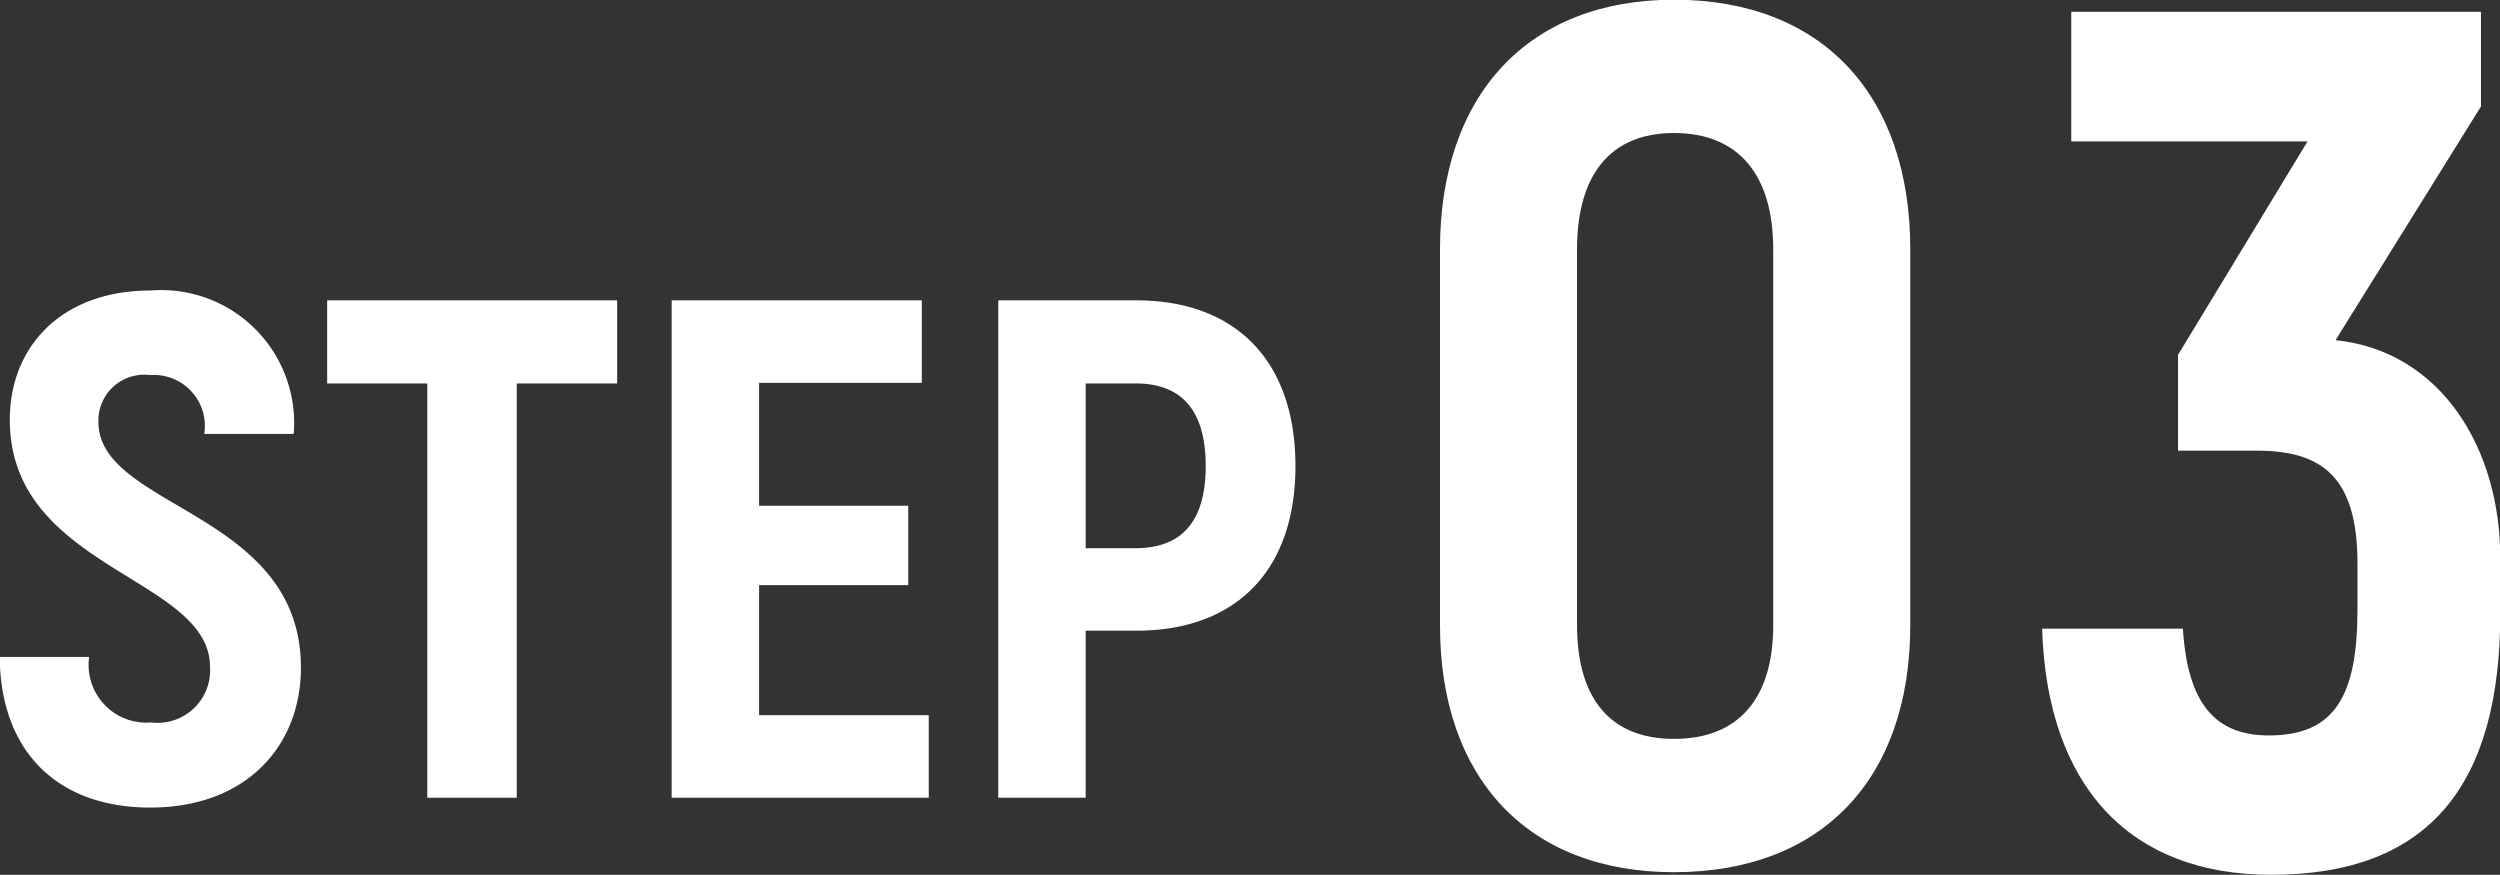
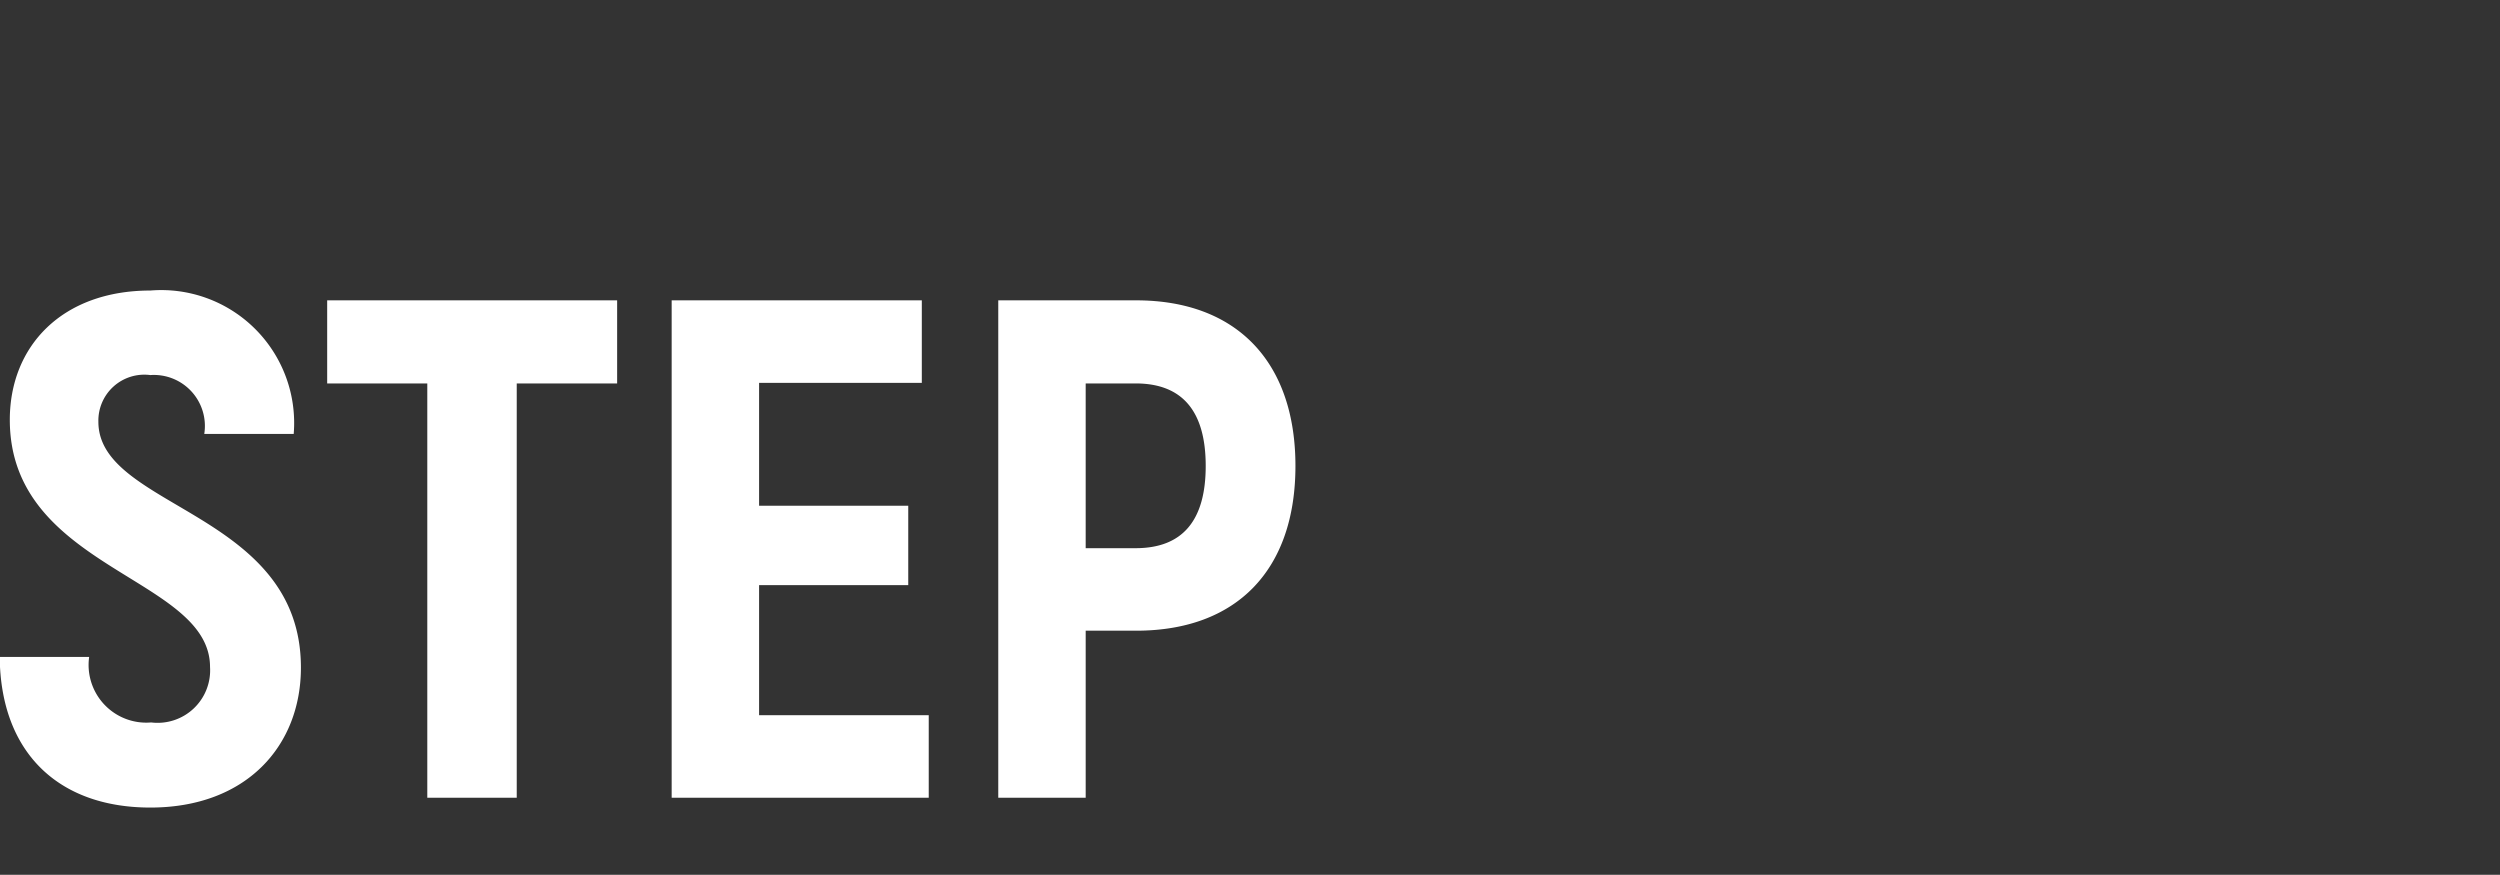
<svg xmlns="http://www.w3.org/2000/svg" id="グループ_39" data-name="グループ 39" width="86.65" height="30.32" viewBox="0 0 86.65 30.32">
  <rect x="0" y="0" width="86.65" height="30.32" fill="#333333" stroke="none" />
  <defs>
    <style>
      .cls-1 {
        fill: #fff;
        fill-rule: evenodd;
      }
    </style>
  </defs>
-   <path id="_03" data-name="03" class="cls-1" d="M1300.96,2635.85c5.12,0,8.19-3.23,8.19-8.56v-13.03c0-5.37-3.07-8.65-8.19-8.65-5.04,0-8.11,3.28-8.11,8.65v13.03C1292.85,2632.62,1295.92,2635.85,1300.96,2635.85Zm0-4.62c-2.19,0-3.36-1.38-3.36-3.94v-13.03c0-2.6,1.17-4.03,3.36-4.03,2.22,0,3.44,1.43,3.44,4.03v13.03C1304.4,2629.85,1303.18,2631.23,1300.96,2631.23Zm22.93-13.82,5.04-8.1v-3.28h-14.2v4.49h8.19l-4.49,7.4v3.32h2.73c2.23,0,3.49.88,3.49,3.9v1.6c0,3.02-.8,4.37-3.07,4.37-1.85,0-2.82-1.09-2.98-3.7h-4.88c0.17,5.46,3.03,8.53,7.94,8.53,5.51,0,7.94-3.15,7.94-9.07v-1.9C1329.6,2621.15,1327.54,2617.79,1323.89,2617.41Z" transform="translate(-1242.94 -2605.62)" />
  <path id="STEP" class="cls-1" d="M1248.15,2633.61c3.33,0,5.22-2.14,5.22-4.85,0-5.42-7.02-5.51-7.02-8.52a1.592,1.592,0,0,1,1.8-1.62,1.768,1.768,0,0,1,1.87,2.04h3.1a4.607,4.607,0,0,0-4.97-4.97c-3.05,0-4.87,1.92-4.87,4.48,0,5.19,6.94,5.44,6.94,8.57a1.821,1.821,0,0,1-2.04,1.92,2,2,0,0,1-2.15-2.27h-3.1C1242.96,2631.72,1244.98,2633.61,1248.15,2633.61Zm16.18-17.58h-10.05v2.88h3.47v14.36h3.1v-14.36h3.48v-2.88Zm4.92,14.38v-4.51h5.17v-2.75h-5.17v-4.26h5.64v-2.86h-8.67v17.24h8.91v-2.86h-5.88Zm13.07-14.38h-4.78v17.24h3.03v-5.79h1.75c3.47,0,5.52-2.09,5.52-5.71S1285.79,2616.03,1282.32,2616.03Zm-0.02,8.59h-1.73v-5.71h1.73c1.62,0,2.43.96,2.43,2.86S1283.92,2624.62,1282.3,2624.62Z" transform="translate(-1242.94 -2605.62)" />
</svg>